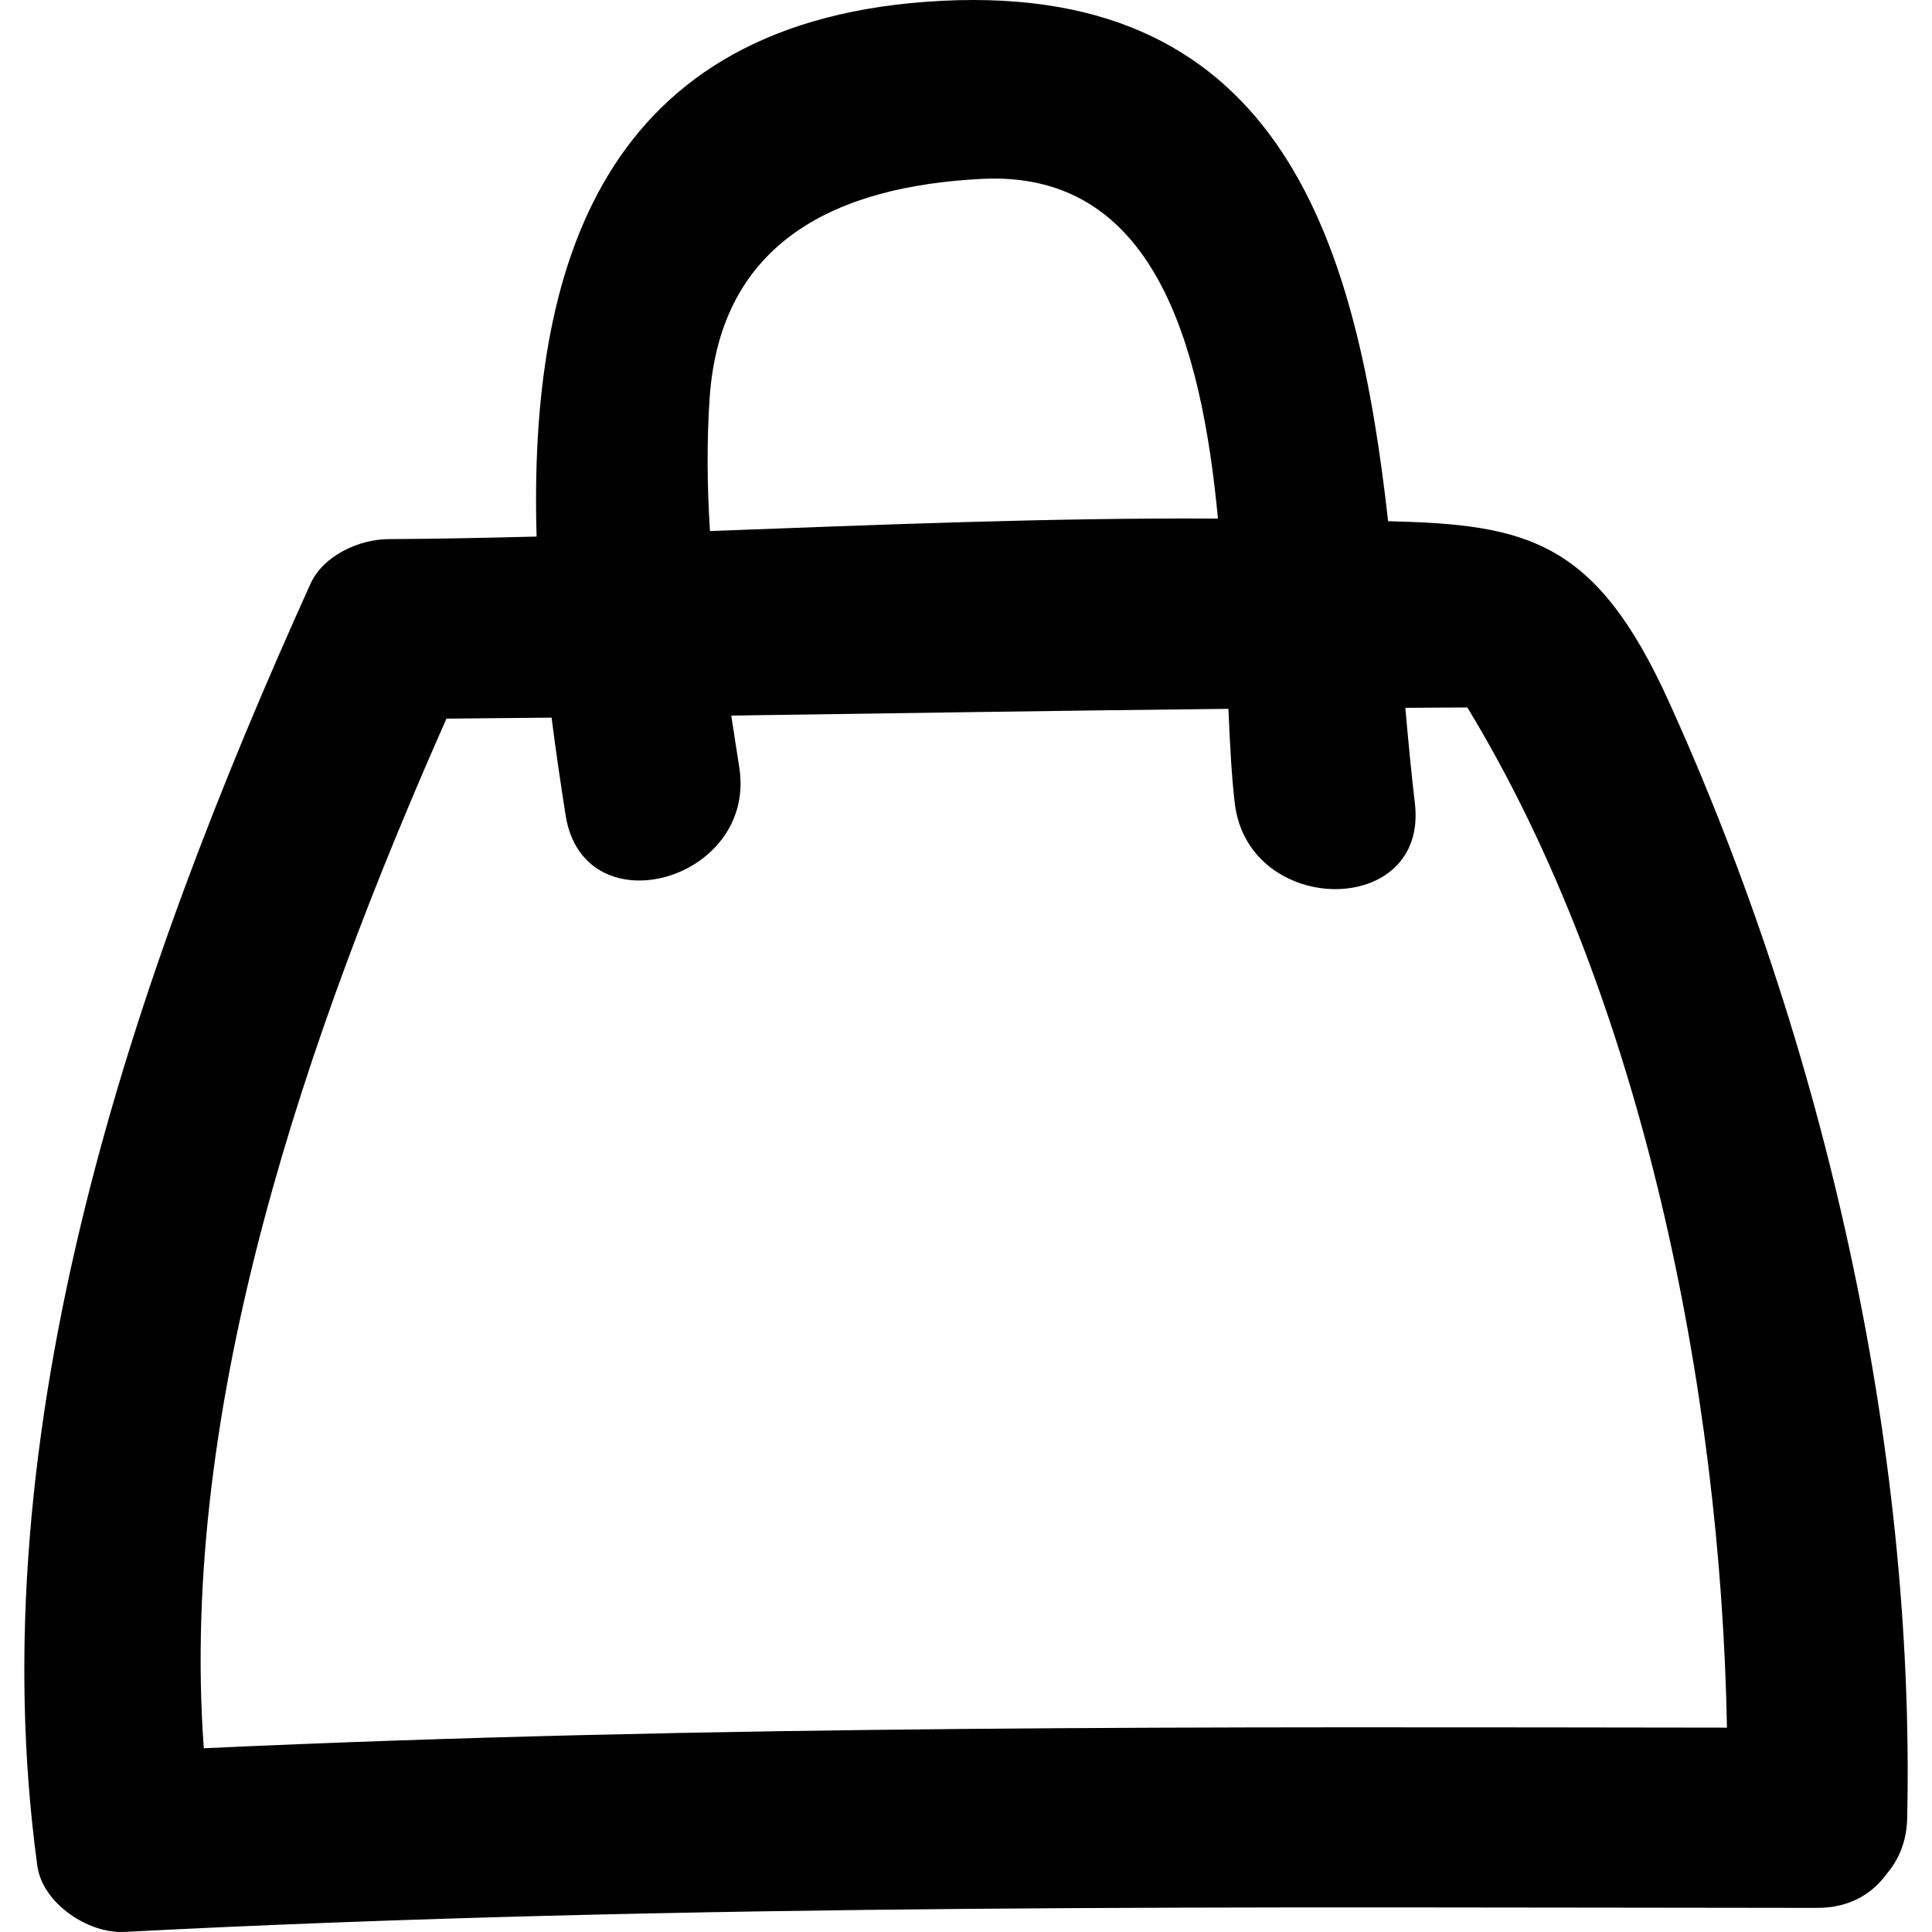
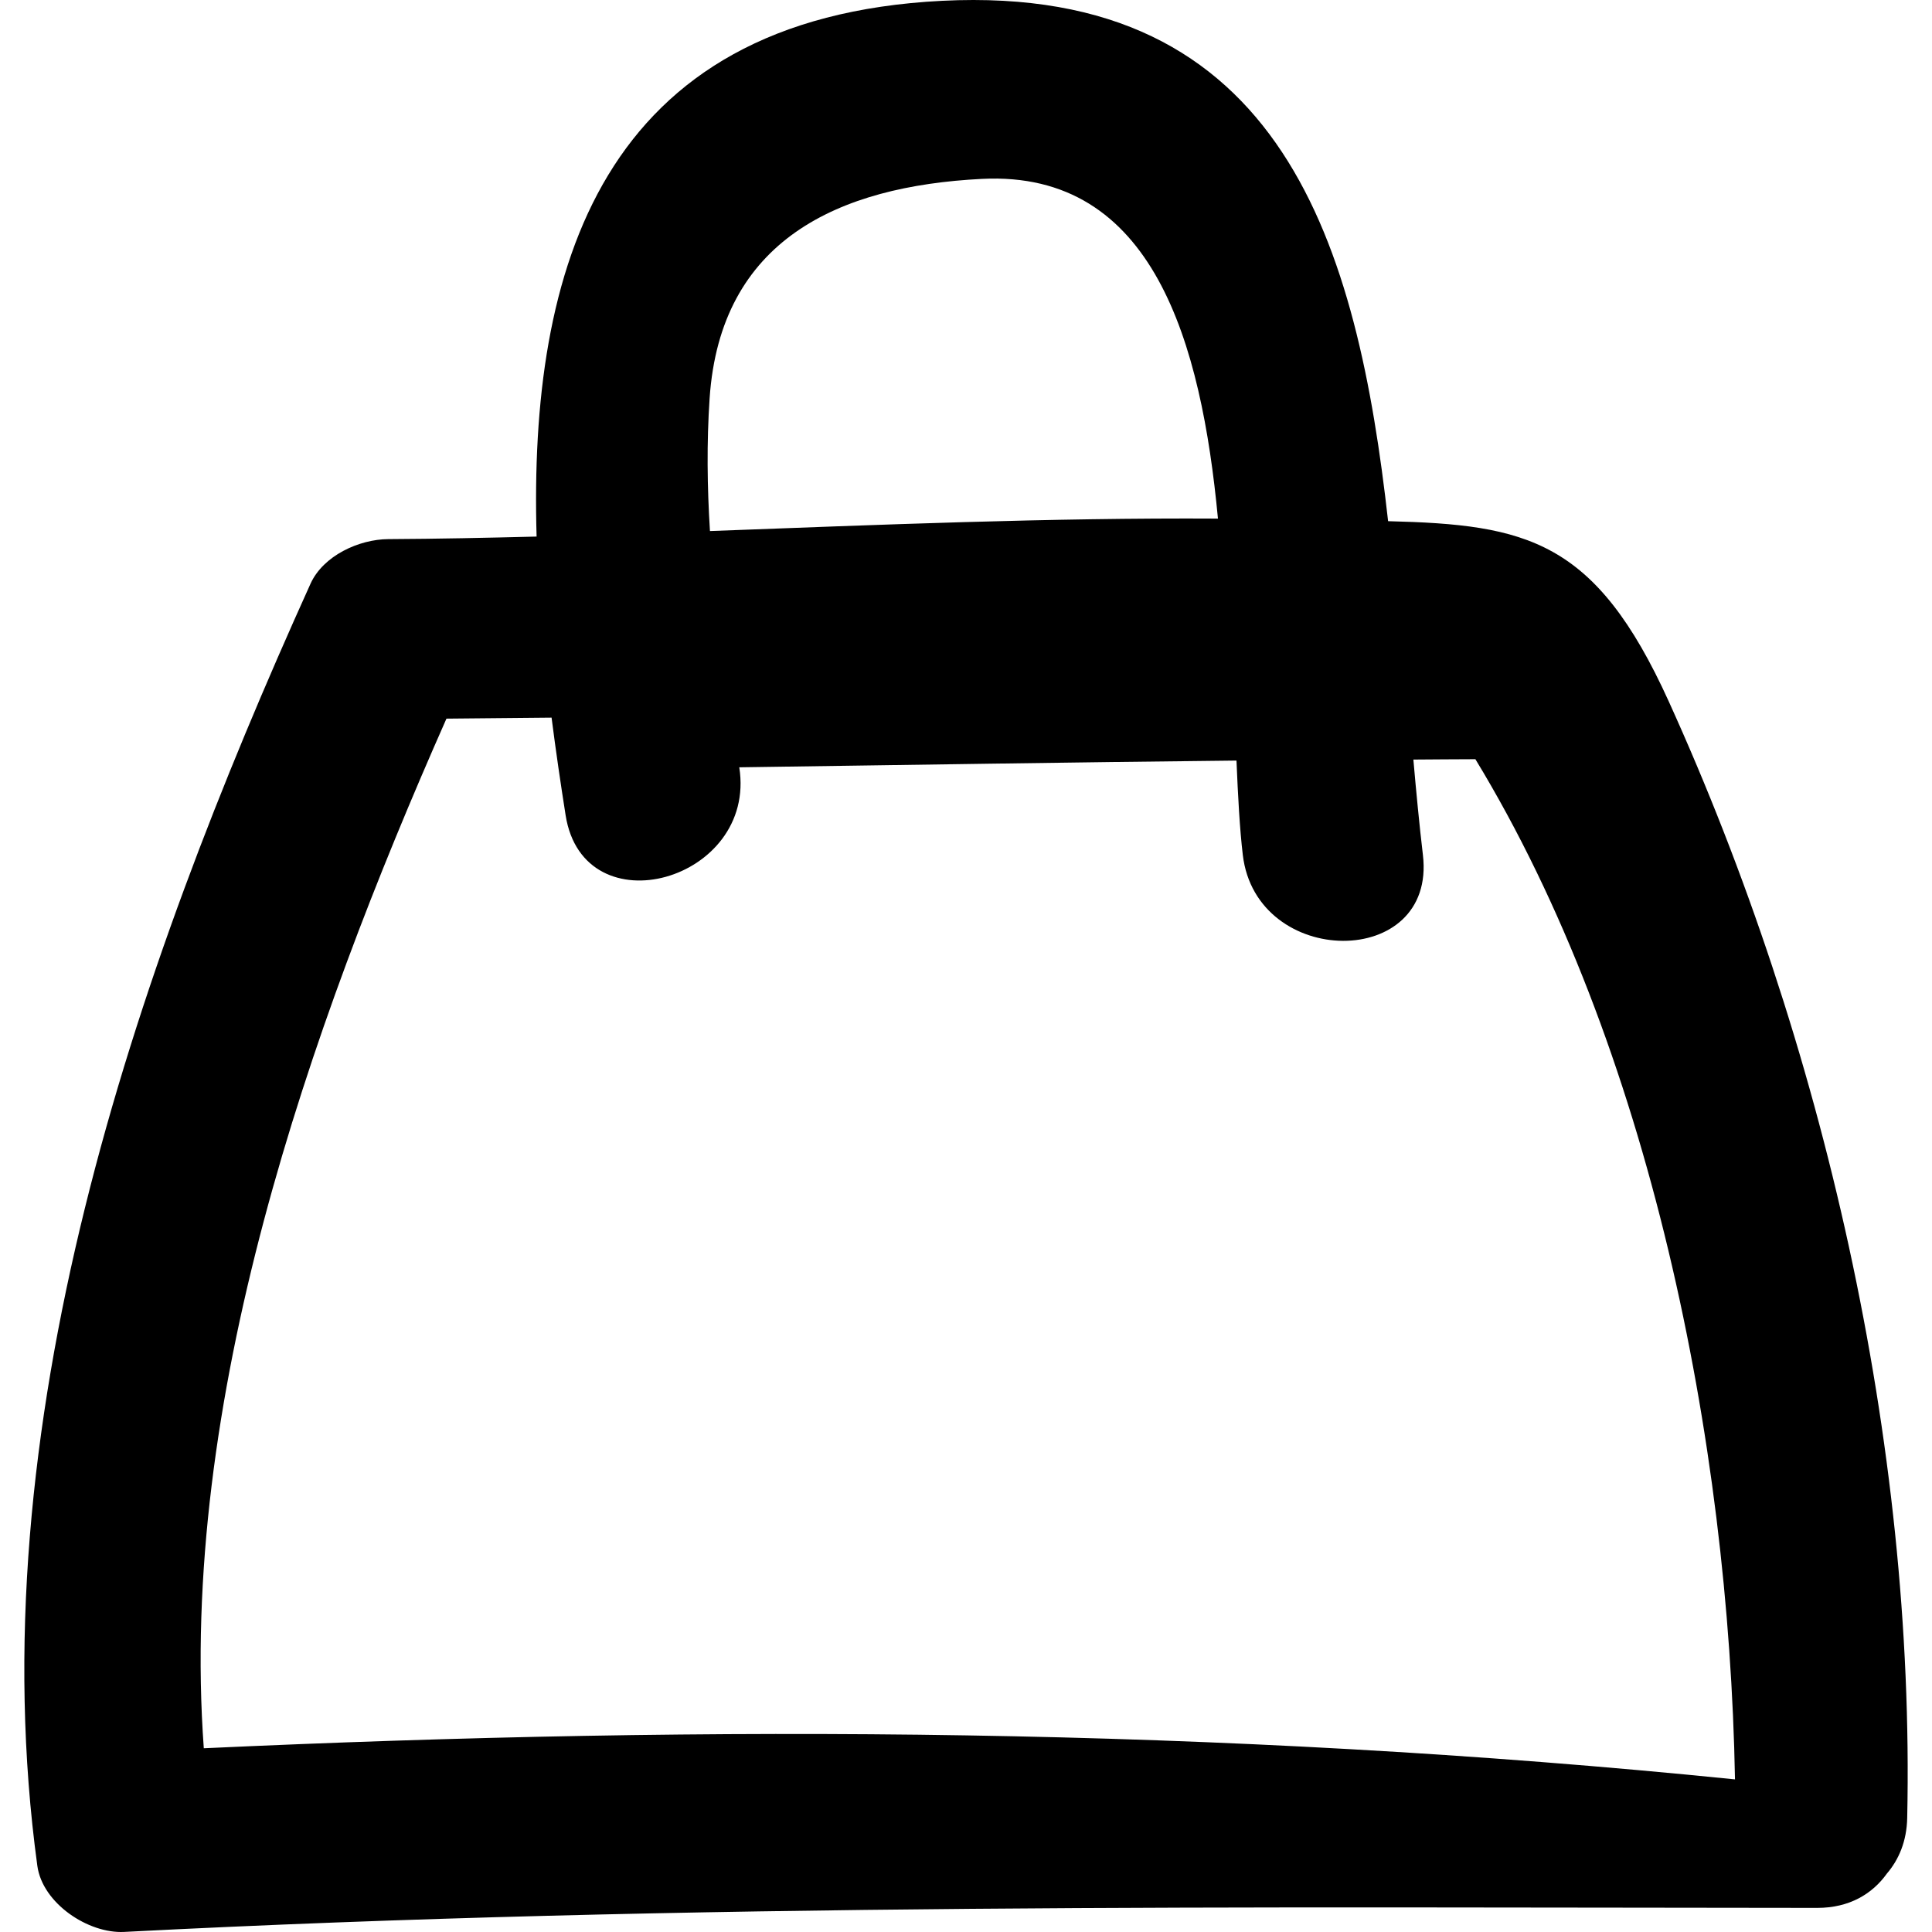
<svg xmlns="http://www.w3.org/2000/svg" version="1.1" id="Capa_1" x="0px" y="0px" width="329.804px" height="329.804px" viewBox="0 0 329.804 329.804" style="enable-background:new 0 0 329.804 329.804;" xml:space="preserve">
  <g>
-     <path d="M236.958,88.968c-5.235-46.657-17.708-91.771-76.123-88.832C102.451,3.069,90.288,45.995,91.6,91.595   c-8.437,0.213-16.88,0.393-25.316,0.436c-4.987,0.03-11.1,2.81-13.277,7.614C22.625,166.814-3.813,243.91,6.374,318.508   c0.874,6.413,8.707,11.601,14.826,11.282c96.299-4.989,192.609-4.154,288.999-4.101c5.518,0.006,9.445-2.414,11.896-5.849   c2.041-2.384,3.398-5.524,3.477-9.523c1.363-64.023-14.34-132.508-40.719-190.61C272.338,92.136,260.605,89.554,236.958,88.968z    M121.137,67.976c1.832-26.974,21.909-36.203,46.492-37.44c29.312-1.477,37.443,28.009,40.283,57.991   c-28.907-0.162-57.814,1.057-86.718,2.125C120.72,83.125,120.627,75.571,121.137,67.976z M34.789,298.439   C30.492,239.4,52.578,176.08,76.212,122.676c5.984-0.048,11.968-0.117,17.945-0.171c0.724,5.669,1.543,11.247,2.396,16.657   c3.075,19.54,32.702,11.211,29.646-8.178c-0.463-2.946-0.925-5.885-1.372-8.83c28.297-0.393,56.586-0.856,84.875-1.15   c0.258,6.095,0.546,11.61,1.08,16.111c2.3,19.438,33.074,19.666,30.745,0c-0.619-5.227-1.136-10.689-1.628-16.282   c3.531-0.019,7.056-0.058,10.587-0.063c29.754,48.939,43.282,116.457,44.315,174.151   C208.086,294.818,121.441,294.429,34.789,298.439z" />
+     <path d="M236.958,88.968c-5.235-46.657-17.708-91.771-76.123-88.832C102.451,3.069,90.288,45.995,91.6,91.595   c-8.437,0.213-16.88,0.393-25.316,0.436c-4.987,0.03-11.1,2.81-13.277,7.614C22.625,166.814-3.813,243.91,6.374,318.508   c0.874,6.413,8.707,11.601,14.826,11.282c96.299-4.989,192.609-4.154,288.999-4.101c5.518,0.006,9.445-2.414,11.896-5.849   c2.041-2.384,3.398-5.524,3.477-9.523c1.363-64.023-14.34-132.508-40.719-190.61C272.338,92.136,260.605,89.554,236.958,88.968z    M121.137,67.976c1.832-26.974,21.909-36.203,46.492-37.44c29.312-1.477,37.443,28.009,40.283,57.991   c-28.907-0.162-57.814,1.057-86.718,2.125C120.72,83.125,120.627,75.571,121.137,67.976z M34.789,298.439   C30.492,239.4,52.578,176.08,76.212,122.676c5.984-0.048,11.968-0.117,17.945-0.171c0.724,5.669,1.543,11.247,2.396,16.657   c3.075,19.54,32.702,11.211,29.646-8.178c28.297-0.393,56.586-0.856,84.875-1.15   c0.258,6.095,0.546,11.61,1.08,16.111c2.3,19.438,33.074,19.666,30.745,0c-0.619-5.227-1.136-10.689-1.628-16.282   c3.531-0.019,7.056-0.058,10.587-0.063c29.754,48.939,43.282,116.457,44.315,174.151   C208.086,294.818,121.441,294.429,34.789,298.439z" />
  </g>
  <g>
</g>
  <g>
</g>
  <g>
</g>
  <g>
</g>
  <g>
</g>
  <g>
</g>
  <g>
</g>
  <g>
</g>
  <g>
</g>
  <g>
</g>
  <g>
</g>
  <g>
</g>
  <g>
</g>
  <g>
</g>
  <g>
</g>
</svg>